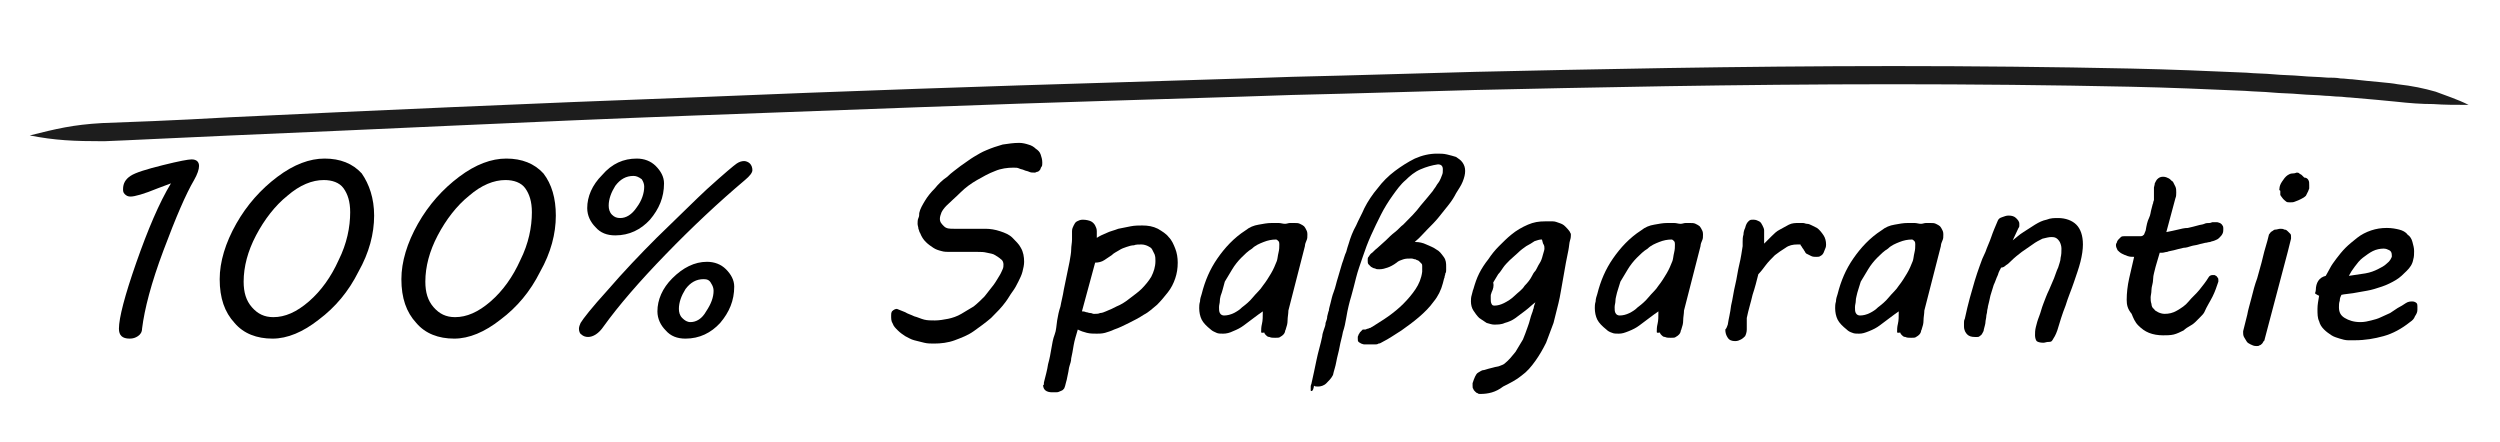
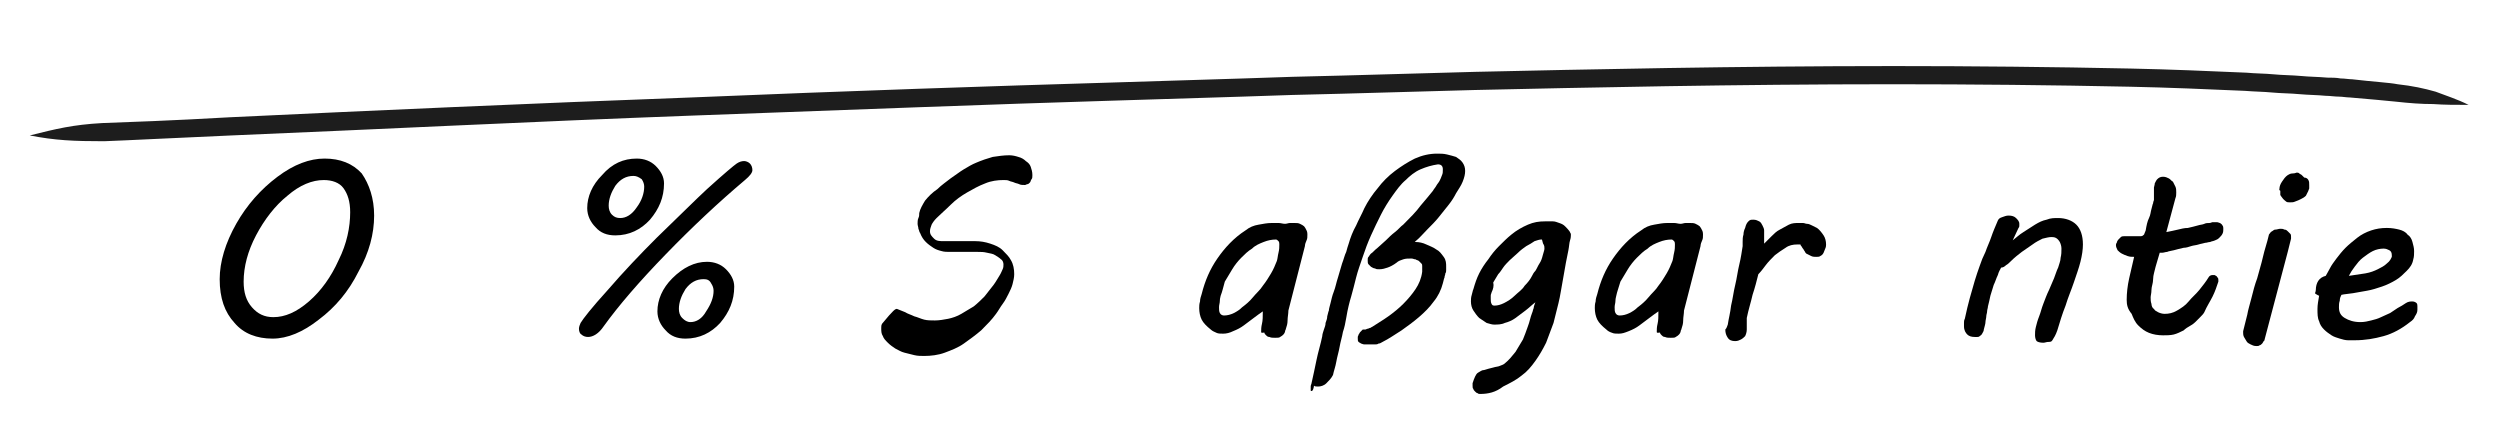
<svg xmlns="http://www.w3.org/2000/svg" version="1.1" id="Ebene_1" x="0px" y="0px" viewBox="0 0 302.7 53.5" style="enable-background:new 0 0 302.7 53.5;" xml:space="preserve">
  <style type="text/css">
	.st0{fill:#1D1D1D;}
</style>
  <g>
    <g>
      <g>
        <path class="st0" d="M3.6,16.4c3.1,0.6,5.3,0.7,9,0.7c2.8-0.1,8.5-0.4,15.4-0.7c16.9-0.7,36.8-1.7,55.7-2.4     c19-0.7,37.2-1.4,50.6-1.8c13.5-0.4,22.1-0.7,22.1-0.7s8.6-0.2,22.1-0.6c13.5-0.3,31.6-0.7,50.7-0.7c9.5,0,19.3,0.1,28.7,0.3     c4.7,0.1,9.4,0.3,13.9,0.5c1.2,0.1,2.3,0.1,3.3,0.2s2.3,0.1,3.3,0.2c1.1,0.1,2.2,0.1,3.2,0.2c0.5,0,1.1,0.1,1.6,0.1     c0.4,0,0.9,0.1,1.3,0.1c2.5,0.2,4.4,0.4,5.5,0.5c1.8,0.2,3.2,0.3,4.6,0.3c1.4,0.1,2.7,0.1,4.3,0.1c-1.4-0.7-2.7-1.1-4-1.6     c-1.4-0.4-2.8-0.7-4.6-0.9c-1-0.2-3-0.3-5.5-0.6c-0.4,0-0.9-0.1-1.4-0.1c-0.5-0.1-1.1-0.1-1.6-0.1c-1.1-0.1-2.2-0.1-3.2-0.2     c-1.1-0.1-2.3-0.1-3.3-0.2S273,8.9,272,8.8c-4.5-0.2-9.3-0.4-14-0.5C248.6,8.1,238.8,8,229.3,8c-19,0-37.2,0.4-50.7,0.7     c-13.5,0.4-22.1,0.6-22.1,0.6s-8.6,0.3-22.1,0.7s-31.6,1-50.7,1.8c-19,0.7-39,1.6-55.9,2.4c-6.9,0.4-12.6,0.6-15.4,0.7     C8.8,15.1,6.8,15.6,3.6,16.4z" />
      </g>
    </g>
  </g>
  <g>
-     <path d="M20.7,22.2c-0.3,0.1-0.8,0.3-1.6,0.6c-1.7,0.7-2.8,1-3.3,1c-0.3,0-0.5-0.1-0.7-0.3s-0.2-0.4-0.2-0.6c0-0.7,0.3-1.2,0.9-1.6   c0.6-0.4,1.9-0.8,3.9-1.3c2-0.5,3.1-0.7,3.5-0.7c0.6,0,0.9,0.3,0.9,0.8c0,0.4-0.2,1-0.6,1.7c-1,1.7-2.2,4.5-3.7,8.5   s-2.3,7.1-2.6,9.5c0,0.4-0.2,0.7-0.5,0.9c-0.3,0.2-0.6,0.3-1,0.3c-0.9,0-1.3-0.4-1.3-1.2c0-1.3,0.7-4,2.1-8   C17.9,27.8,19.3,24.5,20.7,22.2z" />
    <path d="M45.3,26.1c0,2.2-0.6,4.5-1.9,6.8c-1.2,2.4-2.8,4.3-4.8,5.8C36.7,40.2,34.8,41,33,41c-1.9,0-3.5-0.6-4.6-1.9   c-1.2-1.3-1.8-3-1.8-5.3c0-2.1,0.7-4.4,2-6.7s3-4.2,5-5.7s3.9-2.2,5.7-2.2c1.9,0,3.4,0.6,4.5,1.8C44.7,22.3,45.3,24,45.3,26.1z    M29.5,34.1c0,1.3,0.3,2.3,1,3.1c0.7,0.8,1.5,1.2,2.6,1.2c1.4,0,2.8-0.6,4.3-1.9c1.5-1.3,2.7-3,3.6-5c1-2,1.4-4,1.4-5.8   c0-1.3-0.3-2.2-0.8-2.9s-1.4-1-2.4-1c-1.4,0-2.9,0.6-4.4,1.9c-1.5,1.2-2.8,2.9-3.8,4.8C30,30.4,29.5,32.3,29.5,34.1z" />
-     <path d="M67.3,26.1c0,2.2-0.6,4.5-1.9,6.8c-1.2,2.4-2.8,4.3-4.8,5.8C58.7,40.2,56.8,41,55,41c-1.9,0-3.5-0.6-4.6-1.9   c-1.2-1.3-1.8-3-1.8-5.3c0-2.1,0.7-4.4,2-6.7s3-4.2,5-5.7s3.9-2.2,5.7-2.2c1.9,0,3.4,0.6,4.5,1.8C66.8,22.3,67.3,24,67.3,26.1z    M51.5,34.1c0,1.3,0.3,2.3,1,3.1c0.7,0.8,1.5,1.2,2.6,1.2c1.4,0,2.8-0.6,4.3-1.9c1.5-1.3,2.7-3,3.6-5c1-2,1.4-4,1.4-5.8   c0-1.3-0.3-2.2-0.8-2.9s-1.4-1-2.4-1c-1.4,0-2.9,0.6-4.4,1.9c-1.5,1.2-2.8,2.9-3.8,4.8C52,30.4,51.5,32.3,51.5,34.1z" />
    <path d="M70.1,39.8c0-0.2,0.1-0.5,0.2-0.7c0.3-0.5,1.3-1.8,3.3-4c1.9-2.2,3.9-4.3,5.9-6.3c2.8-2.7,4.8-4.7,6.1-5.9   c2.1-1.9,3.3-2.9,3.6-3.1c0.3-0.2,0.6-0.3,0.9-0.3c0.2,0,0.5,0.1,0.7,0.3c0.2,0.2,0.3,0.5,0.3,0.8c0,0.3-0.3,0.7-0.9,1.2   c-3.2,2.7-6.4,5.7-9.6,9c-3.2,3.3-5.7,6.2-7.5,8.7c-0.6,0.9-1.3,1.3-1.9,1.3c-0.3,0-0.6-0.1-0.8-0.3C70.2,40.4,70.1,40.1,70.1,39.8   z M77.1,19.2c0.9,0,1.7,0.3,2.3,0.9c0.6,0.6,1,1.3,1,2.1c0,1.7-0.6,3.1-1.7,4.4c-1.1,1.2-2.5,1.9-4.2,1.9c-1,0-1.8-0.3-2.4-1   c-0.6-0.6-1-1.4-1-2.3c0-1.4,0.6-2.8,1.8-4C74.1,19.8,75.5,19.2,77.1,19.2z M76.7,21.3c-0.9,0-1.6,0.4-2.2,1.2   c-0.5,0.8-0.8,1.6-0.8,2.4c0,0.4,0.1,0.8,0.4,1.1c0.3,0.3,0.6,0.4,1,0.4c0.7,0,1.4-0.4,2-1.3c0.6-0.8,0.9-1.7,0.9-2.5   c0-0.3-0.1-0.6-0.3-0.9C77.3,21.4,77,21.3,76.7,21.3z M85.6,31.7c0.9,0,1.7,0.3,2.3,0.9c0.6,0.6,1,1.3,1,2.1c0,1.7-0.6,3.1-1.7,4.4   c-1.1,1.2-2.5,1.9-4.2,1.9c-1,0-1.8-0.3-2.4-1c-0.6-0.6-1-1.4-1-2.3c0-1.4,0.6-2.8,1.8-4C82.7,32.4,84.1,31.7,85.6,31.7z    M85.2,33.8c-0.9,0-1.6,0.4-2.2,1.2c-0.5,0.8-0.8,1.6-0.8,2.4c0,0.4,0.1,0.8,0.4,1.1c0.3,0.3,0.6,0.5,1,0.5c0.7,0,1.4-0.4,1.9-1.3   c0.6-0.9,0.9-1.7,0.9-2.5c0-0.3-0.1-0.6-0.3-0.9C85.9,33.9,85.6,33.8,85.2,33.8z" />
-     <path d="M108.6,37.4c0.3,0.1,0.7,0.3,1,0.4c0.3,0.2,0.7,0.3,1.1,0.5c0.4,0.1,0.8,0.3,1.2,0.4c0.4,0.1,0.8,0.1,1.3,0.1   c0.5,0,1.1-0.1,1.6-0.2s1.1-0.3,1.6-0.6c0.5-0.3,1-0.6,1.5-0.9c0.5-0.4,0.9-0.8,1.3-1.2c0.4-0.5,0.8-1,1.1-1.4   c0.3-0.4,0.5-0.8,0.7-1.1s0.3-0.6,0.4-0.8s0.1-0.4,0.1-0.6c0-0.2-0.1-0.5-0.3-0.6c-0.2-0.2-0.4-0.3-0.7-0.5s-0.6-0.2-1-0.3   c-0.4-0.1-0.7-0.1-1.1-0.1c-0.2,0-0.5,0-0.8,0c-0.3,0-0.6,0-0.9,0c-0.3,0-0.6,0-0.9,0c-0.3,0-0.6,0-0.8,0c-0.3,0-0.7,0-1-0.1   c-0.4-0.1-0.7-0.2-1-0.4c-0.3-0.2-0.6-0.4-0.9-0.7c-0.3-0.3-0.5-0.6-0.7-1.1c-0.1-0.1-0.1-0.3-0.2-0.5c0-0.2-0.1-0.4-0.1-0.6   c0-0.2,0-0.5,0.1-0.7s0.1-0.4,0.1-0.6c0.1-0.5,0.4-1,0.7-1.5c0.3-0.5,0.7-1,1.2-1.5c0.4-0.5,0.9-1,1.5-1.4c0.5-0.5,1.1-0.9,1.6-1.3   c0.6-0.4,1.1-0.8,1.6-1.1c0.5-0.3,1-0.6,1.5-0.8c0.7-0.3,1.3-0.5,2-0.7c0.7-0.1,1.3-0.2,2-0.2c0.4,0,0.8,0.1,1.1,0.2   c0.4,0.1,0.7,0.3,0.9,0.5c0.3,0.2,0.5,0.4,0.6,0.7s0.2,0.6,0.2,1c0,0.2,0,0.4-0.1,0.5s-0.1,0.3-0.2,0.4c-0.1,0.1-0.2,0.2-0.3,0.2   c-0.1,0-0.2,0.1-0.3,0.1c-0.3,0-0.5,0-0.7-0.1c-0.2-0.1-0.4-0.1-0.6-0.2s-0.4-0.1-0.6-0.2c-0.2-0.1-0.4-0.1-0.7-0.1   c-0.7,0-1.5,0.1-2.2,0.4c-0.8,0.3-1.5,0.7-2.2,1.1s-1.4,0.9-2,1.5c-0.6,0.6-1.2,1.1-1.7,1.6c-0.3,0.3-0.5,0.6-0.6,0.8   c-0.1,0.3-0.2,0.5-0.2,0.8c0,0.4,0.2,0.6,0.5,0.9s0.7,0.3,1.2,0.3c0.3,0,0.6,0,0.9,0s0.7,0,1,0c0.3,0,0.7,0,1,0s0.6,0,0.9,0   c0.6,0,1.2,0.1,1.8,0.3s1.1,0.4,1.5,0.8s0.8,0.8,1,1.2c0.3,0.5,0.4,1.1,0.4,1.7c0,0.4-0.1,0.8-0.2,1.2s-0.3,0.8-0.5,1.2   c-0.2,0.4-0.4,0.8-0.7,1.2c-0.3,0.4-0.5,0.8-0.8,1.2c-0.5,0.7-1.1,1.3-1.8,2c-0.7,0.6-1.4,1.1-2.1,1.6c-0.7,0.5-1.5,0.8-2.3,1.1   c-0.8,0.3-1.7,0.4-2.5,0.4c-0.4,0-0.8,0-1.2-0.1c-0.4-0.1-0.8-0.2-1.2-0.3s-0.7-0.3-1.1-0.5c-0.3-0.2-0.6-0.4-0.9-0.7   s-0.5-0.5-0.6-0.8c-0.2-0.3-0.2-0.6-0.2-1c0-0.2,0-0.3,0.1-0.5C108.2,37.5,108.4,37.4,108.6,37.4z" />
-     <path d="M126.4,46.3c0.2-0.8,0.4-1.5,0.5-2.2c0.2-0.7,0.3-1.3,0.4-1.9s0.2-1.2,0.4-1.7s0.2-1.1,0.3-1.7s0.2-1.1,0.4-1.7   c0.1-0.6,0.3-1.3,0.4-2l0.7-3.4c0.1-0.6,0.2-1.1,0.2-1.5c0-0.4,0.1-0.8,0.1-1.2c0-0.4,0-0.7,0-1c0-0.3,0.1-0.5,0.2-0.7   c0.1-0.2,0.2-0.4,0.4-0.5s0.4-0.2,0.7-0.2c0.4,0,0.8,0.1,1,0.2c0.2,0.1,0.4,0.3,0.5,0.5s0.2,0.4,0.2,0.7c0,0.3,0,0.5,0,0.8   c0.3-0.2,0.7-0.4,1.2-0.6c0.4-0.2,0.9-0.3,1.4-0.5c0.5-0.1,1-0.2,1.5-0.3c0.5-0.1,1-0.1,1.4-0.1c0.7,0,1.3,0.1,1.9,0.4   c0.5,0.3,1,0.6,1.3,1c0.4,0.4,0.6,0.9,0.8,1.4s0.3,1.1,0.3,1.7c0,0.7-0.1,1.3-0.3,1.9c-0.2,0.6-0.5,1.2-0.9,1.7   c-0.4,0.5-0.8,1-1.3,1.5c-0.5,0.4-1,0.9-1.6,1.2c-0.6,0.4-1.2,0.7-1.8,1s-1.2,0.6-1.8,0.8c-0.4,0.2-0.8,0.3-1.1,0.4   c-0.4,0.1-0.7,0.1-1,0.1c-0.4,0-0.8,0-1.2-0.1c-0.4-0.1-0.7-0.2-1.1-0.4c-0.2,0.7-0.4,1.3-0.5,1.9c-0.1,0.6-0.2,1.2-0.3,1.6   c0,0.3-0.1,0.6-0.2,0.9c-0.1,0.3-0.1,0.6-0.2,1s-0.1,0.6-0.2,0.9c-0.1,0.3-0.1,0.5-0.2,0.7c0,0.1-0.1,0.2-0.2,0.3   c-0.1,0.1-0.2,0.1-0.4,0.2c-0.2,0.1-0.3,0.1-0.5,0.1s-0.3,0-0.4,0c-0.7,0-1.1-0.3-1.1-0.9C126.4,46.7,126.4,46.5,126.4,46.3z    M131,37.7c0.1,0,0.3,0,0.5,0.1c0.2,0,0.3,0.1,0.5,0.1c0.2,0,0.3,0.1,0.4,0.1c0.1,0,0.2,0,0.2,0c0.2,0,0.4,0,0.6-0.1   c0.2,0,0.5-0.1,0.7-0.2s0.5-0.2,0.7-0.3s0.4-0.2,0.6-0.3c0.5-0.2,1-0.5,1.5-0.9s1.1-0.8,1.5-1.2c0.5-0.5,0.9-1,1.2-1.5   c0.3-0.6,0.5-1.2,0.5-1.9c0-0.3,0-0.5-0.1-0.8c-0.1-0.2-0.2-0.4-0.3-0.6c-0.1-0.2-0.3-0.3-0.5-0.4c-0.2-0.1-0.5-0.2-0.8-0.2   c-0.3,0-0.7,0-0.9,0.1c-0.3,0-0.6,0.1-0.9,0.2s-0.6,0.2-0.9,0.4c-0.3,0.2-0.6,0.3-0.9,0.6c-0.3,0.2-0.6,0.4-0.9,0.6   c-0.3,0.2-0.7,0.3-1.1,0.3L131,37.7z" />
+     <path d="M108.6,37.4c0.3,0.1,0.7,0.3,1,0.4c0.3,0.2,0.7,0.3,1.1,0.5c0.4,0.1,0.8,0.3,1.2,0.4c0.4,0.1,0.8,0.1,1.3,0.1   c0.5,0,1.1-0.1,1.6-0.2s1.1-0.3,1.6-0.6c0.5-0.3,1-0.6,1.5-0.9c0.5-0.4,0.9-0.8,1.3-1.2c0.4-0.5,0.8-1,1.1-1.4   c0.3-0.4,0.5-0.8,0.7-1.1s0.3-0.6,0.4-0.8s0.1-0.4,0.1-0.6c0-0.2-0.1-0.5-0.3-0.6c-0.2-0.2-0.4-0.3-0.7-0.5s-0.6-0.2-1-0.3   c-0.4-0.1-0.7-0.1-1.1-0.1c-0.2,0-0.5,0-0.8,0c-0.3,0-0.6,0-0.9,0c-0.3,0-0.6,0-0.9,0c-0.3,0-0.6,0-0.8,0c-0.3,0-0.7,0-1-0.1   c-0.4-0.1-0.7-0.2-1-0.4c-0.3-0.2-0.6-0.4-0.9-0.7c-0.3-0.3-0.5-0.6-0.7-1.1c-0.1-0.1-0.1-0.3-0.2-0.5c0-0.2-0.1-0.4-0.1-0.6   c0-0.2,0-0.5,0.1-0.7s0.1-0.4,0.1-0.6c0.1-0.5,0.4-1,0.7-1.5c0.4-0.5,0.9-1,1.5-1.4c0.5-0.5,1.1-0.9,1.6-1.3   c0.6-0.4,1.1-0.8,1.6-1.1c0.5-0.3,1-0.6,1.5-0.8c0.7-0.3,1.3-0.5,2-0.7c0.7-0.1,1.3-0.2,2-0.2c0.4,0,0.8,0.1,1.1,0.2   c0.4,0.1,0.7,0.3,0.9,0.5c0.3,0.2,0.5,0.4,0.6,0.7s0.2,0.6,0.2,1c0,0.2,0,0.4-0.1,0.5s-0.1,0.3-0.2,0.4c-0.1,0.1-0.2,0.2-0.3,0.2   c-0.1,0-0.2,0.1-0.3,0.1c-0.3,0-0.5,0-0.7-0.1c-0.2-0.1-0.4-0.1-0.6-0.2s-0.4-0.1-0.6-0.2c-0.2-0.1-0.4-0.1-0.7-0.1   c-0.7,0-1.5,0.1-2.2,0.4c-0.8,0.3-1.5,0.7-2.2,1.1s-1.4,0.9-2,1.5c-0.6,0.6-1.2,1.1-1.7,1.6c-0.3,0.3-0.5,0.6-0.6,0.8   c-0.1,0.3-0.2,0.5-0.2,0.8c0,0.4,0.2,0.6,0.5,0.9s0.7,0.3,1.2,0.3c0.3,0,0.6,0,0.9,0s0.7,0,1,0c0.3,0,0.7,0,1,0s0.6,0,0.9,0   c0.6,0,1.2,0.1,1.8,0.3s1.1,0.4,1.5,0.8s0.8,0.8,1,1.2c0.3,0.5,0.4,1.1,0.4,1.7c0,0.4-0.1,0.8-0.2,1.2s-0.3,0.8-0.5,1.2   c-0.2,0.4-0.4,0.8-0.7,1.2c-0.3,0.4-0.5,0.8-0.8,1.2c-0.5,0.7-1.1,1.3-1.8,2c-0.7,0.6-1.4,1.1-2.1,1.6c-0.7,0.5-1.5,0.8-2.3,1.1   c-0.8,0.3-1.7,0.4-2.5,0.4c-0.4,0-0.8,0-1.2-0.1c-0.4-0.1-0.8-0.2-1.2-0.3s-0.7-0.3-1.1-0.5c-0.3-0.2-0.6-0.4-0.9-0.7   s-0.5-0.5-0.6-0.8c-0.2-0.3-0.2-0.6-0.2-1c0-0.2,0-0.3,0.1-0.5C108.2,37.5,108.4,37.4,108.6,37.4z" />
    <path d="M152.7,40.2c0-0.3,0-0.6,0.1-1c0.1-0.4,0.1-0.9,0.1-1.5c-0.3,0.2-0.7,0.5-1.1,0.8c-0.4,0.3-0.8,0.6-1.2,0.9   c-0.4,0.3-0.8,0.5-1.3,0.7c-0.4,0.2-0.8,0.3-1.2,0.3c-0.3,0-0.6,0-0.8-0.1s-0.5-0.2-0.7-0.4c-0.5-0.4-0.9-0.8-1.1-1.2   c-0.2-0.4-0.3-0.9-0.3-1.4c0-0.2,0-0.5,0.1-0.8c0-0.3,0.1-0.6,0.2-0.9c0.4-1.6,1-3,1.9-4.3c0.9-1.3,2-2.5,3.4-3.4   c0.5-0.4,1-0.6,1.6-0.7s1-0.2,1.6-0.2c0.2,0,0.5,0,0.8,0c0.3,0,0.5,0.1,0.8,0.1c0.2,0,0.4-0.1,0.6-0.1c0.1,0,0.3,0,0.5,0   c0.3,0,0.5,0,0.7,0.1c0.2,0.1,0.4,0.2,0.5,0.3c0.1,0.1,0.2,0.3,0.3,0.5c0.1,0.2,0.1,0.4,0.1,0.5c0,0.3,0,0.5-0.1,0.7   c-0.1,0.2-0.2,0.5-0.2,0.7l-2,7.8c0,0.4-0.1,0.8-0.1,1.2c0,0.4-0.1,0.7-0.2,1c0,0.1-0.1,0.2-0.1,0.3s-0.1,0.3-0.2,0.4   c-0.1,0.1-0.2,0.2-0.4,0.3c-0.1,0.1-0.3,0.1-0.6,0.1c-0.3,0-0.5,0-0.7-0.1c-0.2,0-0.3-0.1-0.4-0.2c-0.1-0.1-0.2-0.2-0.2-0.3   S152.7,40.4,152.7,40.2z M147.8,35.8c0,0.1-0.1,0.3-0.1,0.6c0,0.3-0.1,0.5-0.1,0.8c0,0.3,0,0.5,0.1,0.7c0.1,0.2,0.3,0.3,0.5,0.3   c0.4,0,0.8-0.1,1.2-0.3c0.4-0.2,0.7-0.4,1-0.7c0.4-0.3,0.9-0.7,1.3-1.2s0.9-0.9,1.2-1.4c0.4-0.5,0.7-1,1-1.5c0.3-0.5,0.5-1,0.7-1.5   c0.1-0.3,0.1-0.6,0.2-1c0.1-0.4,0.1-0.7,0.1-1c0-0.1,0-0.3-0.1-0.4c-0.1-0.1-0.2-0.2-0.3-0.2c-0.5,0-1,0.1-1.5,0.3s-1,0.4-1.4,0.8   c-0.5,0.3-0.9,0.7-1.3,1.1c-0.4,0.4-0.8,0.9-1.1,1.4c-0.3,0.5-0.6,1-0.9,1.5C148.1,34.8,148,35.3,147.8,35.8z" />
    <path d="M158.7,47.3c0-0.1,0-0.3,0-0.5c0-0.2,0.1-0.3,0.1-0.4c0.2-0.9,0.4-1.8,0.6-2.8c0.2-1,0.5-1.9,0.7-2.9   c0-0.2,0.1-0.5,0.2-0.8c0.1-0.3,0.2-0.5,0.2-0.8c0.1-0.3,0.2-0.5,0.2-0.8c0.1-0.3,0.1-0.5,0.2-0.7c0-0.2,0.1-0.5,0.2-0.9   s0.2-0.9,0.4-1.4c0.2-0.5,0.3-1.1,0.5-1.7c0.2-0.6,0.3-1.1,0.5-1.7c0.2-0.5,0.3-1,0.5-1.4c0.1-0.4,0.2-0.7,0.3-1   c0.2-0.7,0.5-1.5,0.9-2.2c0.3-0.7,0.7-1.4,1-2.1c0.4-0.8,1-1.7,1.6-2.4c0.6-0.8,1.3-1.5,2.1-2.1s1.6-1.1,2.4-1.5   c0.9-0.4,1.8-0.6,2.7-0.6c0.4,0,0.8,0,1.2,0.1s0.8,0.2,1.1,0.3c0.3,0.2,0.6,0.4,0.8,0.7c0.2,0.3,0.3,0.6,0.3,1   c0,0.4-0.1,0.8-0.3,1.3s-0.5,0.9-0.8,1.4c-0.2,0.4-0.5,0.9-0.9,1.4c-0.4,0.5-0.8,1-1.2,1.5s-0.9,1-1.4,1.5c-0.5,0.5-0.9,1-1.4,1.4   c0,0-0.1,0.1-0.1,0.1c0,0,0,0,0.1,0c0.4,0,0.9,0.1,1.3,0.3s0.8,0.3,1.2,0.6c0.4,0.2,0.6,0.5,0.9,0.9s0.3,0.8,0.3,1.2   c0,0.1,0,0.3,0,0.4s0,0.3-0.1,0.4c0,0.2-0.1,0.3-0.1,0.5c-0.1,0.2-0.1,0.4-0.2,0.7c-0.2,0.8-0.6,1.6-1.1,2.2   c-0.5,0.7-1.1,1.3-1.8,1.9c-0.7,0.6-1.4,1.1-2.1,1.6c-0.8,0.5-1.5,1-2.3,1.4c-0.2,0.1-0.3,0.2-0.5,0.2c-0.1,0.1-0.3,0.1-0.4,0.1   c-0.1,0-0.2,0-0.4,0s-0.2,0-0.4,0c-0.2,0-0.3,0-0.5,0s-0.3-0.1-0.4-0.1c-0.1-0.1-0.2-0.1-0.3-0.2c-0.1-0.1-0.1-0.2-0.1-0.4   c0,0,0-0.1,0-0.2c0-0.1,0.1-0.2,0.1-0.3c0.1-0.1,0.1-0.2,0.2-0.3c0.1-0.1,0.2-0.2,0.3-0.3c0.1,0,0.2,0,0.3,0c0.1,0,0.2-0.1,0.3-0.1   s0.2-0.1,0.3-0.1c0.1,0,0.1-0.1,0.2-0.1c0.6-0.4,1.3-0.8,2-1.3c0.7-0.5,1.3-1,1.8-1.5c0.6-0.6,1.1-1.2,1.5-1.8   c0.4-0.6,0.7-1.3,0.8-2.1c0,0,0,0,0-0.1c0-0.1,0-0.1,0-0.2c0-0.1,0-0.1,0-0.2c0-0.1,0-0.1,0-0.2c0-0.1,0-0.2-0.1-0.3   c-0.1-0.1-0.2-0.2-0.3-0.3s-0.3-0.1-0.4-0.2c-0.2,0-0.3-0.1-0.5-0.1c-0.4,0-0.7,0-1,0.1c-0.3,0.1-0.6,0.2-0.8,0.4   c-0.4,0.3-0.8,0.5-1.1,0.6c-0.3,0.1-0.6,0.2-1,0.2c-0.2,0-0.4,0-0.5-0.1c-0.2,0-0.3-0.1-0.5-0.2c-0.1-0.1-0.2-0.2-0.3-0.3   c-0.1-0.1-0.1-0.3-0.1-0.5c0-0.2,0-0.3,0.1-0.4c0.1-0.1,0.1-0.2,0.3-0.4c0.2-0.1,0.4-0.4,0.8-0.7c0.3-0.3,0.7-0.6,1-0.9   s0.7-0.7,1.1-1c0.4-0.3,0.7-0.7,1-0.9c0.8-0.8,1.6-1.6,2.1-2.3c0.6-0.7,1.1-1.3,1.5-1.8c0.1-0.2,0.3-0.4,0.4-0.6   c0.1-0.2,0.3-0.4,0.4-0.6s0.2-0.4,0.3-0.7c0.1-0.2,0.1-0.4,0.1-0.7c0-0.4-0.2-0.6-0.6-0.6c-0.7,0.1-1.4,0.3-2.1,0.6   s-1.3,0.8-1.8,1.3c-0.6,0.5-1.1,1.2-1.6,1.9c-0.5,0.7-1,1.5-1.4,2.3c-0.4,0.8-0.8,1.6-1.2,2.5c-0.4,0.9-0.7,1.7-1,2.6   c-0.3,0.9-0.6,1.7-0.8,2.5c-0.2,0.8-0.4,1.6-0.6,2.3c-0.1,0.3-0.2,0.7-0.3,1.1c-0.1,0.4-0.2,0.9-0.3,1.5s-0.2,1.1-0.4,1.7   c-0.1,0.6-0.3,1.2-0.4,1.8c-0.1,0.6-0.3,1.2-0.4,1.8c-0.1,0.6-0.3,1.1-0.4,1.6c-0.2,0.4-0.5,0.7-0.8,1c-0.3,0.3-0.7,0.4-1,0.4   c-0.2,0-0.4,0-0.5-0.1C159,47.4,158.8,47.4,158.7,47.3z" />
    <path d="M179.2,47.7c-0.1,0-0.2,0-0.3-0.1c-0.1,0-0.2-0.1-0.3-0.2c-0.1-0.1-0.2-0.2-0.2-0.3c-0.1-0.1-0.1-0.2-0.1-0.4   c0-0.1,0-0.2,0-0.3c0.1-0.3,0.2-0.6,0.3-0.8s0.2-0.4,0.4-0.5c0.2-0.1,0.4-0.3,0.7-0.3c0.3-0.1,0.7-0.2,1.1-0.3   c0.3-0.1,0.6-0.1,0.8-0.2c0.3-0.1,0.5-0.2,0.6-0.3c0.5-0.4,0.9-0.9,1.3-1.4c0.3-0.5,0.6-1,0.9-1.5c0.2-0.5,0.4-1,0.6-1.6   c0.2-0.5,0.3-1.1,0.5-1.6c0.1-0.2,0.1-0.4,0.2-0.6c0-0.2,0.1-0.4,0.2-0.7c-0.4,0.3-0.8,0.7-1.2,1c-0.4,0.3-0.8,0.6-1.2,0.9   c-0.4,0.3-0.9,0.5-1.3,0.6c-0.4,0.2-0.9,0.2-1.3,0.2c-0.3,0-0.5-0.1-0.9-0.2c-0.3-0.2-0.6-0.4-0.9-0.6c-0.3-0.3-0.5-0.6-0.7-0.9   s-0.3-0.7-0.3-1.1c0-0.2,0-0.5,0.1-0.8c0.1-0.3,0.1-0.5,0.2-0.7c0.2-0.7,0.4-1.3,0.7-1.9s0.7-1.2,1.1-1.7c0.4-0.6,0.8-1.1,1.3-1.6   c0.5-0.5,1-1,1.5-1.4c0.6-0.5,1.3-0.9,2-1.2s1.3-0.4,2.1-0.4c0.3,0,0.6,0,0.9,0c0.3,0,0.5,0.1,0.8,0.2c0.3,0.1,0.5,0.2,0.7,0.4   c0.2,0.2,0.4,0.4,0.6,0.7c0,0.1,0.1,0.2,0.1,0.2s0,0.2,0,0.2c0,0.1,0,0.3-0.1,0.6s-0.1,0.7-0.2,1.2c-0.1,0.5-0.2,1-0.3,1.5   c-0.1,0.6-0.2,1.1-0.3,1.7s-0.2,1.1-0.3,1.7c-0.1,0.6-0.2,1.1-0.3,1.5c-0.2,0.8-0.4,1.6-0.6,2.4c-0.3,0.8-0.6,1.6-0.9,2.4   c-0.4,0.8-0.8,1.5-1.3,2.2c-0.5,0.7-1,1.3-1.7,1.8c-0.6,0.5-1.4,0.9-2.2,1.3C181.1,47.5,180.2,47.7,179.2,47.7z M180.6,35.4   c0,0.1-0.1,0.2-0.1,0.4s0,0.2,0,0.4c0,0.2,0,0.4,0.1,0.6c0.1,0.2,0.2,0.2,0.4,0.2c0.3,0,0.7-0.1,1.1-0.3s0.9-0.5,1.3-0.9   c0.4-0.4,0.9-0.7,1.2-1.2c0.4-0.4,0.7-0.8,0.9-1.2c0.1-0.2,0.2-0.4,0.4-0.6c0.2-0.3,0.3-0.6,0.5-0.9c0.2-0.3,0.3-0.6,0.4-1   s0.2-0.6,0.2-0.8c0-0.2,0-0.3-0.1-0.5c-0.1-0.1-0.1-0.3-0.2-0.6h-0.1c-0.2,0-0.5,0.1-0.8,0.2c-0.3,0.2-0.6,0.4-1,0.6   c-0.3,0.2-0.7,0.5-1,0.8c-0.3,0.3-0.7,0.6-1,0.9s-0.6,0.6-0.8,0.9s-0.4,0.6-0.6,0.8c-0.2,0.3-0.4,0.7-0.6,1   C180.9,34.6,180.8,35,180.6,35.4z" />
    <path d="M200.6,40.2c0-0.3,0-0.6,0.1-1c0.1-0.4,0.1-0.9,0.1-1.5c-0.3,0.2-0.7,0.5-1.1,0.8c-0.4,0.3-0.8,0.6-1.2,0.9   c-0.4,0.3-0.8,0.5-1.3,0.7s-0.8,0.3-1.2,0.3c-0.3,0-0.6,0-0.8-0.1c-0.3-0.1-0.5-0.2-0.7-0.4c-0.5-0.4-0.9-0.8-1.1-1.2   c-0.2-0.4-0.3-0.9-0.3-1.4c0-0.2,0-0.5,0.1-0.8c0-0.3,0.1-0.6,0.2-0.9c0.4-1.6,1-3,1.9-4.3c0.9-1.3,2-2.5,3.4-3.4   c0.5-0.4,1-0.6,1.6-0.7s1-0.2,1.6-0.2c0.2,0,0.5,0,0.8,0c0.3,0,0.5,0.1,0.8,0.1c0.2,0,0.4-0.1,0.6-0.1c0.1,0,0.3,0,0.5,0   c0.3,0,0.5,0,0.7,0.1c0.2,0.1,0.4,0.2,0.5,0.3c0.1,0.1,0.2,0.3,0.3,0.5c0.1,0.2,0.1,0.4,0.1,0.5c0,0.3,0,0.5-0.1,0.7   c-0.1,0.2-0.2,0.5-0.2,0.7l-2,7.8c0,0.4-0.1,0.8-0.1,1.2c0,0.4-0.1,0.7-0.2,1c0,0.1-0.1,0.2-0.1,0.3s-0.1,0.3-0.2,0.4   c-0.1,0.1-0.2,0.2-0.4,0.3c-0.1,0.1-0.3,0.1-0.6,0.1c-0.3,0-0.5,0-0.7-0.1c-0.2,0-0.3-0.1-0.4-0.2c-0.1-0.1-0.2-0.2-0.2-0.3   S200.6,40.4,200.6,40.2z M195.7,35.8c0,0.1-0.1,0.3-0.1,0.6c0,0.3-0.1,0.5-0.1,0.8c0,0.3,0,0.5,0.1,0.7s0.3,0.3,0.5,0.3   c0.4,0,0.8-0.1,1.2-0.3c0.4-0.2,0.7-0.4,1-0.7c0.4-0.3,0.9-0.7,1.3-1.2s0.9-0.9,1.2-1.4c0.4-0.5,0.7-1,1-1.5c0.3-0.5,0.5-1,0.7-1.5   c0.1-0.3,0.1-0.6,0.2-1c0.1-0.4,0.1-0.7,0.1-1c0-0.1,0-0.3-0.1-0.4c-0.1-0.1-0.2-0.2-0.3-0.2c-0.5,0-1,0.1-1.5,0.3s-1,0.4-1.4,0.8   c-0.5,0.3-0.9,0.7-1.3,1.1c-0.4,0.4-0.8,0.9-1.1,1.4c-0.3,0.5-0.6,1-0.9,1.5C196,34.8,195.8,35.3,195.7,35.8z" />
    <path d="M209.2,39.3c0.1-0.7,0.3-1.4,0.4-2.3c0.2-0.8,0.3-1.7,0.5-2.5c0.2-0.8,0.3-1.7,0.5-2.5c0.2-0.8,0.3-1.6,0.4-2.2   c0-0.1,0-0.2,0-0.3s0-0.2,0-0.2c0-0.3,0-0.6,0.1-0.9c0-0.3,0.1-0.6,0.2-0.8c0.1-0.4,0.2-0.6,0.4-0.8s0.3-0.2,0.6-0.2   c0.3,0,0.5,0.1,0.7,0.2c0.2,0.1,0.3,0.3,0.4,0.5c0.1,0.2,0.2,0.4,0.2,0.6c0,0.2,0,0.5,0,0.7c0,0.1,0,0.3,0,0.5s0,0.3,0,0.4   c0.3-0.3,0.6-0.6,0.9-0.9c0.3-0.3,0.6-0.6,1-0.8s0.7-0.4,1.1-0.6c0.4-0.2,0.8-0.2,1.2-0.2c0.2,0,0.3,0,0.5,0c0.2,0,0.3,0.1,0.5,0.1   c0.2,0,0.4,0.1,0.6,0.2c0.2,0.1,0.4,0.2,0.6,0.3c0.3,0.2,0.6,0.6,0.8,0.9s0.3,0.7,0.3,1.1c0,0.1,0,0.3-0.1,0.5   c-0.1,0.2-0.1,0.3-0.2,0.5s-0.2,0.3-0.4,0.4c-0.1,0.1-0.3,0.1-0.5,0.1c-0.2,0-0.4,0-0.6-0.1c-0.2-0.1-0.4-0.2-0.6-0.3   c-0.1-0.1-0.1-0.1-0.2-0.3c-0.1-0.1-0.1-0.2-0.2-0.3c-0.1-0.1-0.1-0.2-0.2-0.3c-0.1-0.1-0.1-0.2-0.1-0.2c0,0-0.1,0-0.2,0   c-0.1,0-0.1,0-0.2,0c-0.5,0-1,0.1-1.4,0.4c-0.5,0.3-0.9,0.6-1.3,0.9c-0.4,0.4-0.8,0.8-1.1,1.2c-0.3,0.4-0.6,0.8-0.9,1.1   c-0.2,0.8-0.4,1.6-0.7,2.5c-0.2,0.9-0.5,1.8-0.7,2.8V39c0,0.3,0,0.6,0,0.9c0,0.3-0.1,0.6-0.2,0.8c-0.1,0.1-0.3,0.3-0.5,0.4   s-0.4,0.2-0.7,0.2c-0.4,0-0.7-0.1-0.9-0.4s-0.3-0.6-0.3-1C209.1,39.7,209.1,39.5,209.2,39.3z" />
-     <path d="M229.7,40.2c0-0.3,0-0.6,0.1-1c0.1-0.4,0.1-0.9,0.1-1.5c-0.3,0.2-0.7,0.5-1.1,0.8c-0.4,0.3-0.8,0.6-1.2,0.9   c-0.4,0.3-0.8,0.5-1.3,0.7s-0.8,0.3-1.2,0.3c-0.3,0-0.6,0-0.8-0.1c-0.3-0.1-0.5-0.2-0.7-0.4c-0.5-0.4-0.9-0.8-1.1-1.2   c-0.2-0.4-0.3-0.9-0.3-1.4c0-0.2,0-0.5,0.1-0.8c0-0.3,0.1-0.6,0.2-0.9c0.4-1.6,1-3,1.9-4.3c0.9-1.3,2-2.5,3.4-3.4   c0.5-0.4,1-0.6,1.6-0.7s1-0.2,1.6-0.2c0.2,0,0.5,0,0.8,0c0.3,0,0.5,0.1,0.8,0.1c0.2,0,0.4-0.1,0.6-0.1c0.1,0,0.3,0,0.5,0   c0.3,0,0.5,0,0.7,0.1c0.2,0.1,0.4,0.2,0.5,0.3c0.1,0.1,0.2,0.3,0.3,0.5c0.1,0.2,0.1,0.4,0.1,0.5c0,0.3,0,0.5-0.1,0.7   c-0.1,0.2-0.2,0.5-0.2,0.7l-2,7.8c0,0.4-0.1,0.8-0.1,1.2c0,0.4-0.1,0.7-0.2,1c0,0.1-0.1,0.2-0.1,0.3s-0.1,0.3-0.2,0.4   c-0.1,0.1-0.2,0.2-0.4,0.3c-0.1,0.1-0.3,0.1-0.6,0.1c-0.3,0-0.5,0-0.7-0.1c-0.2,0-0.3-0.1-0.4-0.2c-0.1-0.1-0.2-0.2-0.2-0.3   S229.7,40.4,229.7,40.2z M224.8,35.8c0,0.1-0.1,0.3-0.1,0.6c0,0.3-0.1,0.5-0.1,0.8c0,0.3,0,0.5,0.1,0.7s0.3,0.3,0.5,0.3   c0.4,0,0.8-0.1,1.2-0.3c0.4-0.2,0.7-0.4,1-0.7c0.4-0.3,0.9-0.7,1.3-1.2s0.9-0.9,1.2-1.4c0.4-0.5,0.7-1,1-1.5c0.3-0.5,0.5-1,0.7-1.5   c0.1-0.3,0.1-0.6,0.2-1c0.1-0.4,0.1-0.7,0.1-1c0-0.1,0-0.3-0.1-0.4c-0.1-0.1-0.2-0.2-0.3-0.2c-0.5,0-1,0.1-1.5,0.3s-1,0.4-1.4,0.8   c-0.5,0.3-0.9,0.7-1.3,1.1c-0.4,0.4-0.8,0.9-1.1,1.4c-0.3,0.5-0.6,1-0.9,1.5C225.1,34.8,224.9,35.3,224.8,35.8z" />
    <path d="M248.4,28.7c-0.3,0-0.7,0.1-1.1,0.2c-0.4,0.2-0.8,0.4-1.2,0.7c-0.4,0.3-0.9,0.6-1.3,0.9s-0.9,0.7-1.3,1.1   c-0.2,0.2-0.4,0.4-0.6,0.5c-0.2,0.2-0.4,0.3-0.6,0.3c-0.1,0.2-0.3,0.5-0.4,0.9c-0.2,0.4-0.3,0.8-0.5,1.2c-0.1,0.4-0.3,0.9-0.4,1.3   c-0.1,0.5-0.2,0.9-0.3,1.3c0,0.2-0.1,0.4-0.1,0.6s-0.1,0.4-0.1,0.6c0,0.2-0.1,0.5-0.1,0.7s-0.1,0.5-0.2,0.9c0,0.2-0.1,0.3-0.2,0.5   s-0.2,0.2-0.3,0.3c-0.1,0.1-0.2,0.1-0.3,0.1c-0.1,0-0.2,0-0.3,0c-0.4,0-0.7-0.1-0.9-0.3c-0.2-0.2-0.4-0.5-0.4-1c0-0.1,0-0.3,0-0.4   c0-0.2,0-0.3,0.1-0.5c0.2-0.9,0.4-1.8,0.6-2.5s0.4-1.4,0.6-2.1s0.4-1.2,0.6-1.8c0.2-0.6,0.4-1.1,0.7-1.7c0.2-0.6,0.5-1.2,0.7-1.8   c0.2-0.6,0.5-1.3,0.8-2c0.1-0.2,0.2-0.3,0.5-0.4c0.3-0.1,0.5-0.2,0.8-0.2c0.4,0,0.7,0.1,0.9,0.3c0.2,0.2,0.4,0.4,0.4,0.7   c0,0,0,0.1,0,0.2c0,0.1,0,0.2-0.1,0.3l-0.7,1.5c0.4-0.3,0.8-0.7,1.3-1s0.9-0.6,1.4-0.9c0.5-0.3,0.9-0.5,1.4-0.6   c0.5-0.2,0.9-0.2,1.4-0.2c0.9,0,1.7,0.3,2.2,0.8c0.5,0.5,0.8,1.3,0.8,2.4c0,0.6-0.1,1.3-0.3,2.1c-0.2,0.8-0.5,1.6-0.8,2.5   s-0.7,1.8-1,2.8c-0.4,1-0.7,2-1,3c-0.1,0.3-0.2,0.5-0.3,0.7c-0.1,0.2-0.2,0.3-0.3,0.5s-0.3,0.2-0.5,0.2c-0.2,0-0.4,0.1-0.6,0.1   c-0.4,0-0.7-0.1-0.8-0.2s-0.2-0.4-0.2-0.7c0-0.3,0-0.6,0.1-1c0.1-0.4,0.2-0.8,0.4-1.3c0.2-0.5,0.3-1,0.5-1.5   c0.2-0.5,0.4-1.1,0.7-1.7c0.2-0.5,0.4-0.9,0.6-1.4c0.2-0.5,0.3-0.9,0.5-1.3c0.1-0.4,0.3-0.8,0.3-1.2c0.1-0.4,0.1-0.7,0.1-1.1   c0-0.3-0.1-0.6-0.2-0.8C249.1,28.8,248.8,28.7,248.4,28.7z" />
    <path d="M257.5,36.3c0-0.8,0.1-1.7,0.3-2.6c0.2-0.9,0.4-1.7,0.6-2.6c-0.3,0-0.5,0-0.8-0.1c-0.3-0.1-0.5-0.2-0.7-0.3   c-0.2-0.1-0.4-0.3-0.5-0.4c-0.1-0.2-0.2-0.4-0.2-0.6c0-0.1,0-0.2,0.1-0.3c0-0.1,0.1-0.3,0.2-0.4c0.1-0.1,0.2-0.2,0.3-0.3   c0.1-0.1,0.3-0.1,0.4-0.1h2c0.2,0,0.3-0.1,0.4-0.2c0.1-0.2,0.1-0.3,0.2-0.5c0.1-0.6,0.2-1.1,0.4-1.5s0.2-0.8,0.3-1.1   c0.1-0.3,0.1-0.5,0.2-0.7c0-0.2,0.1-0.3,0.1-0.4c0-0.1,0-0.3,0-0.4s0-0.3,0-0.5V23c0-0.1,0-0.2,0-0.3s0.1-0.3,0.1-0.5   c0.1-0.2,0.2-0.4,0.3-0.5c0.2-0.2,0.4-0.3,0.7-0.3c0.3,0,0.5,0.1,0.7,0.2s0.3,0.3,0.5,0.4c0.1,0.2,0.2,0.4,0.3,0.6   c0.1,0.2,0.1,0.5,0.1,0.7c0,0.2,0,0.5-0.1,0.7l-1.1,4.1c0.5-0.1,1-0.2,1.4-0.3s0.8-0.2,1.2-0.2c0.5-0.1,0.8-0.2,1.2-0.3   c0.3-0.1,0.6-0.1,0.8-0.2c0.2-0.1,0.4-0.1,0.6-0.1c0.2,0,0.3-0.1,0.4-0.1c0.2,0,0.3,0,0.5,0c0.2,0,0.3,0.1,0.4,0.1   c0.1,0.1,0.2,0.1,0.3,0.3c0.1,0.1,0.1,0.3,0.1,0.4c0,0.2,0,0.4-0.1,0.6s-0.2,0.3-0.4,0.5s-0.3,0.2-0.5,0.3   c-0.2,0.1-0.4,0.1-0.6,0.2c-0.2,0-0.4,0.1-0.6,0.1c-0.3,0.1-0.5,0.1-0.8,0.2c-0.3,0.1-0.6,0.1-0.9,0.2s-0.6,0.2-0.9,0.2   c-0.5,0.1-0.8,0.2-1.2,0.3s-0.6,0.1-0.8,0.2c-0.2,0-0.4,0.1-0.6,0.1c-0.1,0-0.3,0-0.3,0c-0.2,0.6-0.3,1.1-0.5,1.7   c-0.1,0.5-0.3,1-0.3,1.5s-0.2,0.9-0.2,1.3c0,0.4-0.1,0.7-0.1,0.9c0,0.3,0,0.5,0.1,0.8c0,0.2,0.1,0.5,0.3,0.6   c0.1,0.2,0.3,0.3,0.5,0.4c0.2,0.1,0.5,0.2,0.8,0.2c0.5,0,1-0.1,1.5-0.4c0.5-0.3,1-0.6,1.4-1.1s0.9-0.9,1.3-1.4   c0.4-0.5,0.8-1,1.1-1.5c0.1-0.2,0.3-0.3,0.5-0.3c0.1,0,0.1,0,0.2,0c0.1,0,0.2,0.1,0.2,0.1c0.1,0,0.1,0.1,0.2,0.2   c0.1,0.1,0.1,0.2,0.1,0.3c0,0.1,0,0.1,0,0.2c-0.2,0.6-0.4,1.2-0.7,1.8c-0.3,0.6-0.7,1.2-1,1.9c-0.1,0.2-0.3,0.4-0.5,0.6   c-0.2,0.2-0.4,0.4-0.6,0.6s-0.5,0.4-0.7,0.5s-0.5,0.3-0.7,0.5c-0.4,0.2-0.8,0.4-1.2,0.5s-0.9,0.1-1.3,0.1c-0.6,0-1.2-0.1-1.7-0.3   c-0.5-0.2-0.9-0.5-1.3-0.9s-0.6-0.9-0.8-1.4C257.6,37.4,257.5,36.9,257.5,36.3z" />
    <path d="M272.1,38.1c0.1-0.6,0.3-1.2,0.5-2c0.2-0.8,0.4-1.6,0.7-2.4c0.2-0.8,0.5-1.7,0.7-2.6c0.2-0.9,0.5-1.7,0.7-2.6   c0,0,0-0.1,0.1-0.2c0.1-0.1,0.1-0.2,0.3-0.3s0.2-0.2,0.4-0.2s0.4-0.1,0.6-0.1c0.2,0,0.3,0,0.5,0.1c0.2,0,0.3,0.1,0.4,0.2   s0.2,0.2,0.3,0.3s0.1,0.2,0.1,0.4c0,0,0,0.1,0,0.1c0,0,0,0.1,0,0.1l-0.4,1.6c-0.5,1.8-0.9,3.5-1.4,5.3c-0.5,1.8-0.9,3.5-1.4,5.3   c0,0.1,0,0.1-0.1,0.2s-0.1,0.2-0.2,0.3c-0.1,0.1-0.2,0.2-0.3,0.2c-0.1,0.1-0.2,0.1-0.4,0.1c-0.3,0-0.5-0.1-0.7-0.2   s-0.4-0.2-0.5-0.4c-0.1-0.2-0.2-0.3-0.3-0.5c-0.1-0.2-0.1-0.4-0.1-0.5c0,0,0-0.1,0-0.1c0,0,0-0.1,0-0.1L272.1,38.1z M276,22.8   c0-0.2,0.1-0.5,0.3-0.8s0.4-0.6,0.7-0.8c0.2-0.1,0.3-0.2,0.6-0.2s0.4-0.1,0.5-0.1s0.2,0,0.3,0.1c0.1,0.1,0.2,0.1,0.3,0.2   c0.1,0.1,0.2,0.2,0.3,0.3c0.2,0,0.4,0.1,0.5,0.3c0.1,0.2,0.1,0.3,0.1,0.6c0,0.2,0,0.3,0,0.4s-0.1,0.2-0.1,0.3   c-0.1,0.2-0.2,0.4-0.3,0.6c-0.2,0.2-0.4,0.3-0.6,0.4c-0.2,0.1-0.4,0.2-0.7,0.3c-0.2,0.1-0.4,0.1-0.6,0.1c-0.2,0-0.4,0-0.5-0.1   c-0.1-0.1-0.3-0.2-0.5-0.5c-0.1-0.1-0.2-0.3-0.2-0.3s0-0.2,0-0.2c0-0.1,0-0.2,0-0.3C275.9,23,276,22.9,276,22.8z" />
    <path d="M280.4,35.1c0-0.4,0.1-0.8,0.3-1.1c0.2-0.3,0.5-0.5,0.9-0.6c0.1-0.2,0.3-0.5,0.5-0.9c0.2-0.4,0.5-0.8,0.8-1.2   s0.7-0.9,1.1-1.3s0.9-0.8,1.4-1.2c0.5-0.4,1.1-0.7,1.7-0.9c0.6-0.2,1.2-0.3,1.9-0.3c0.6,0,1.1,0.1,1.5,0.2c0.4,0.1,0.8,0.3,1,0.6   c0.3,0.2,0.5,0.5,0.6,0.9s0.2,0.7,0.2,1.1c0,0.3,0,0.7-0.1,1c-0.1,0.6-0.4,1-0.8,1.4c-0.4,0.4-0.8,0.8-1.3,1.1   c-0.5,0.3-1.1,0.6-1.7,0.8c-0.6,0.2-1.2,0.4-1.8,0.5s-1.2,0.2-1.7,0.3c-0.6,0.1-1,0.1-1.4,0.2c-0.1,0.2-0.2,0.4-0.2,0.7   c-0.1,0.3-0.1,0.5-0.1,0.8c0,0.6,0.2,1,0.7,1.3s1.1,0.5,1.9,0.5c0.5,0,0.9-0.1,1.3-0.2s0.8-0.2,1.2-0.4c0.4-0.2,0.7-0.3,1.1-0.5   c0.3-0.2,0.6-0.4,0.9-0.6c0.4-0.2,0.7-0.4,1-0.6c0.3-0.2,0.6-0.2,0.8-0.2s0.4,0.1,0.5,0.2c0.1,0.1,0.1,0.3,0.1,0.4   c0,0.1,0,0.2,0,0.2s0,0.1,0,0.2c0,0.3-0.1,0.5-0.3,0.8c-0.1,0.3-0.3,0.5-0.6,0.7c-1,0.8-2.1,1.4-3.2,1.7s-2.2,0.5-3.5,0.5   c-0.2,0-0.5,0-0.8,0c-0.3,0-0.7-0.1-1-0.2c-0.3-0.1-0.7-0.2-1-0.4c-0.3-0.2-0.6-0.4-0.9-0.7c-0.3-0.3-0.5-0.6-0.6-1   c-0.2-0.4-0.2-0.9-0.2-1.5c0-0.5,0.1-1,0.2-1.6c-0.1,0-0.2-0.1-0.4-0.2S280.4,35.4,280.4,35.1z M289.6,31.1c0,0,0-0.1,0-0.1   s0-0.1,0-0.1c0-0.3-0.1-0.5-0.3-0.6s-0.4-0.2-0.7-0.2c-0.4,0-0.9,0.1-1.3,0.3s-0.8,0.5-1.2,0.8c-0.4,0.3-0.7,0.7-1,1.1   c-0.3,0.4-0.5,0.7-0.7,1.1c0.7-0.1,1.4-0.2,2-0.3c0.6-0.1,1.1-0.3,1.5-0.5s0.8-0.4,1.1-0.7C289.4,31.6,289.5,31.3,289.6,31.1z" />
  </g>
</svg>